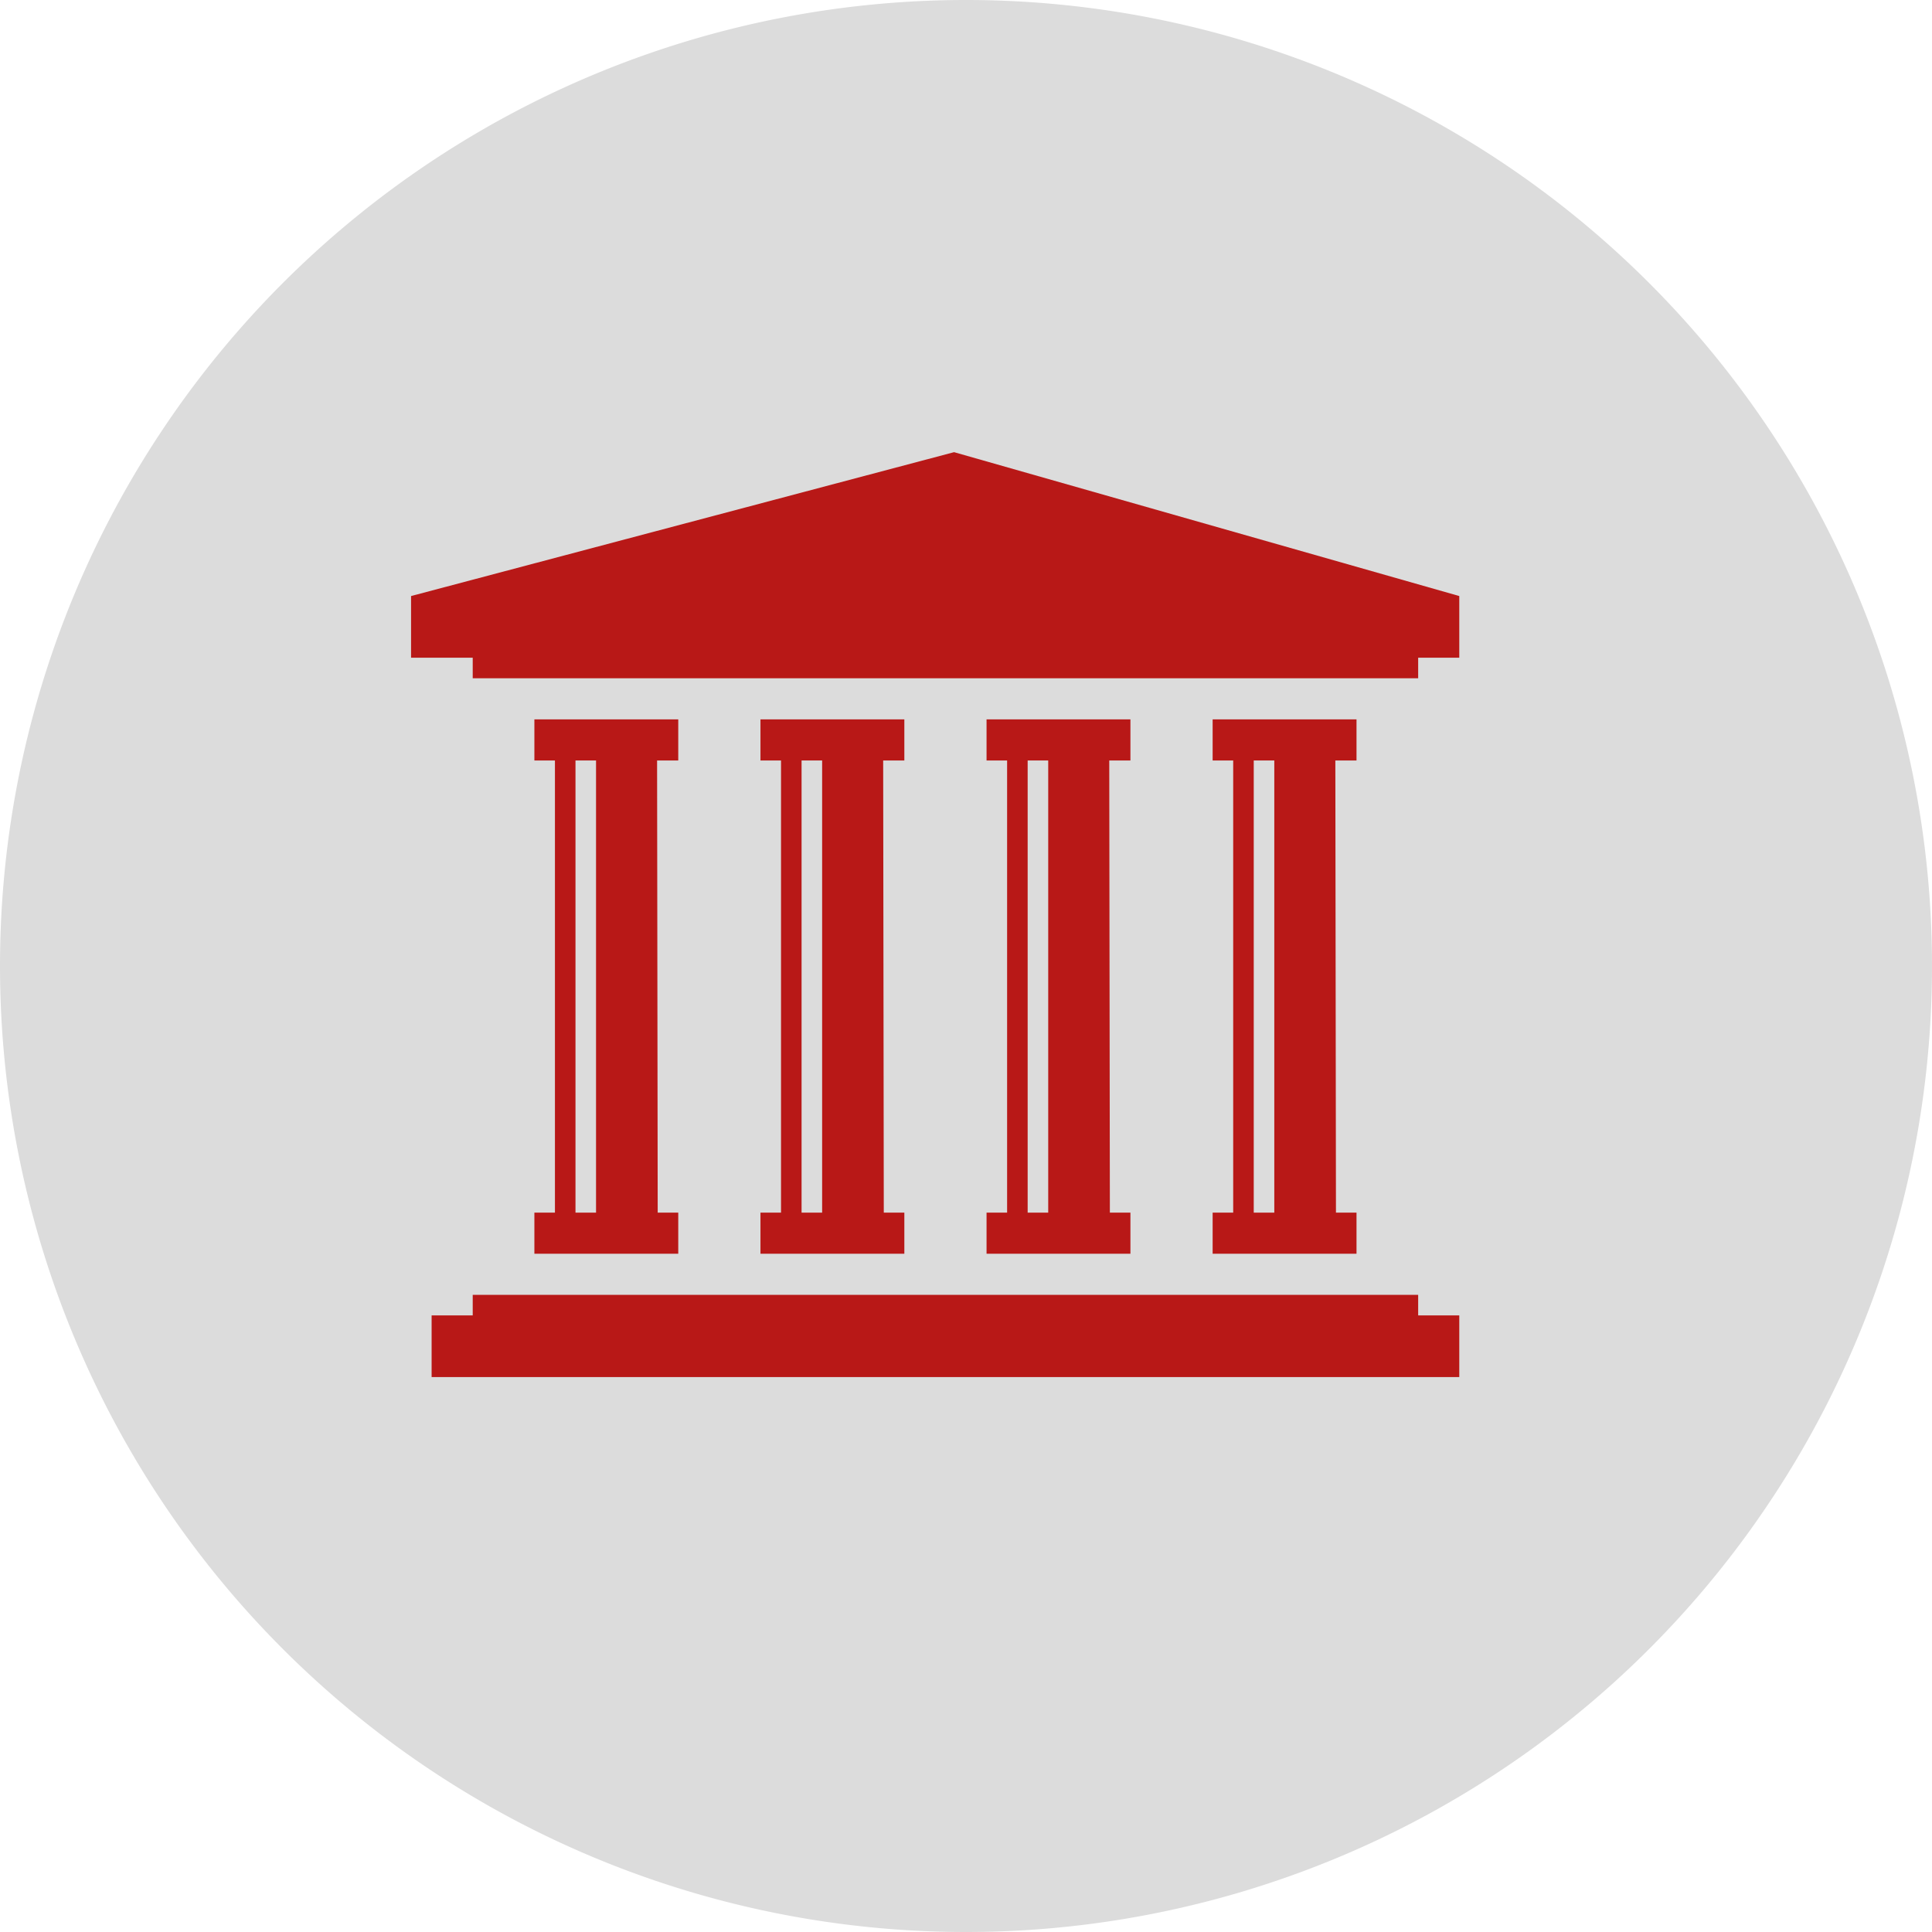
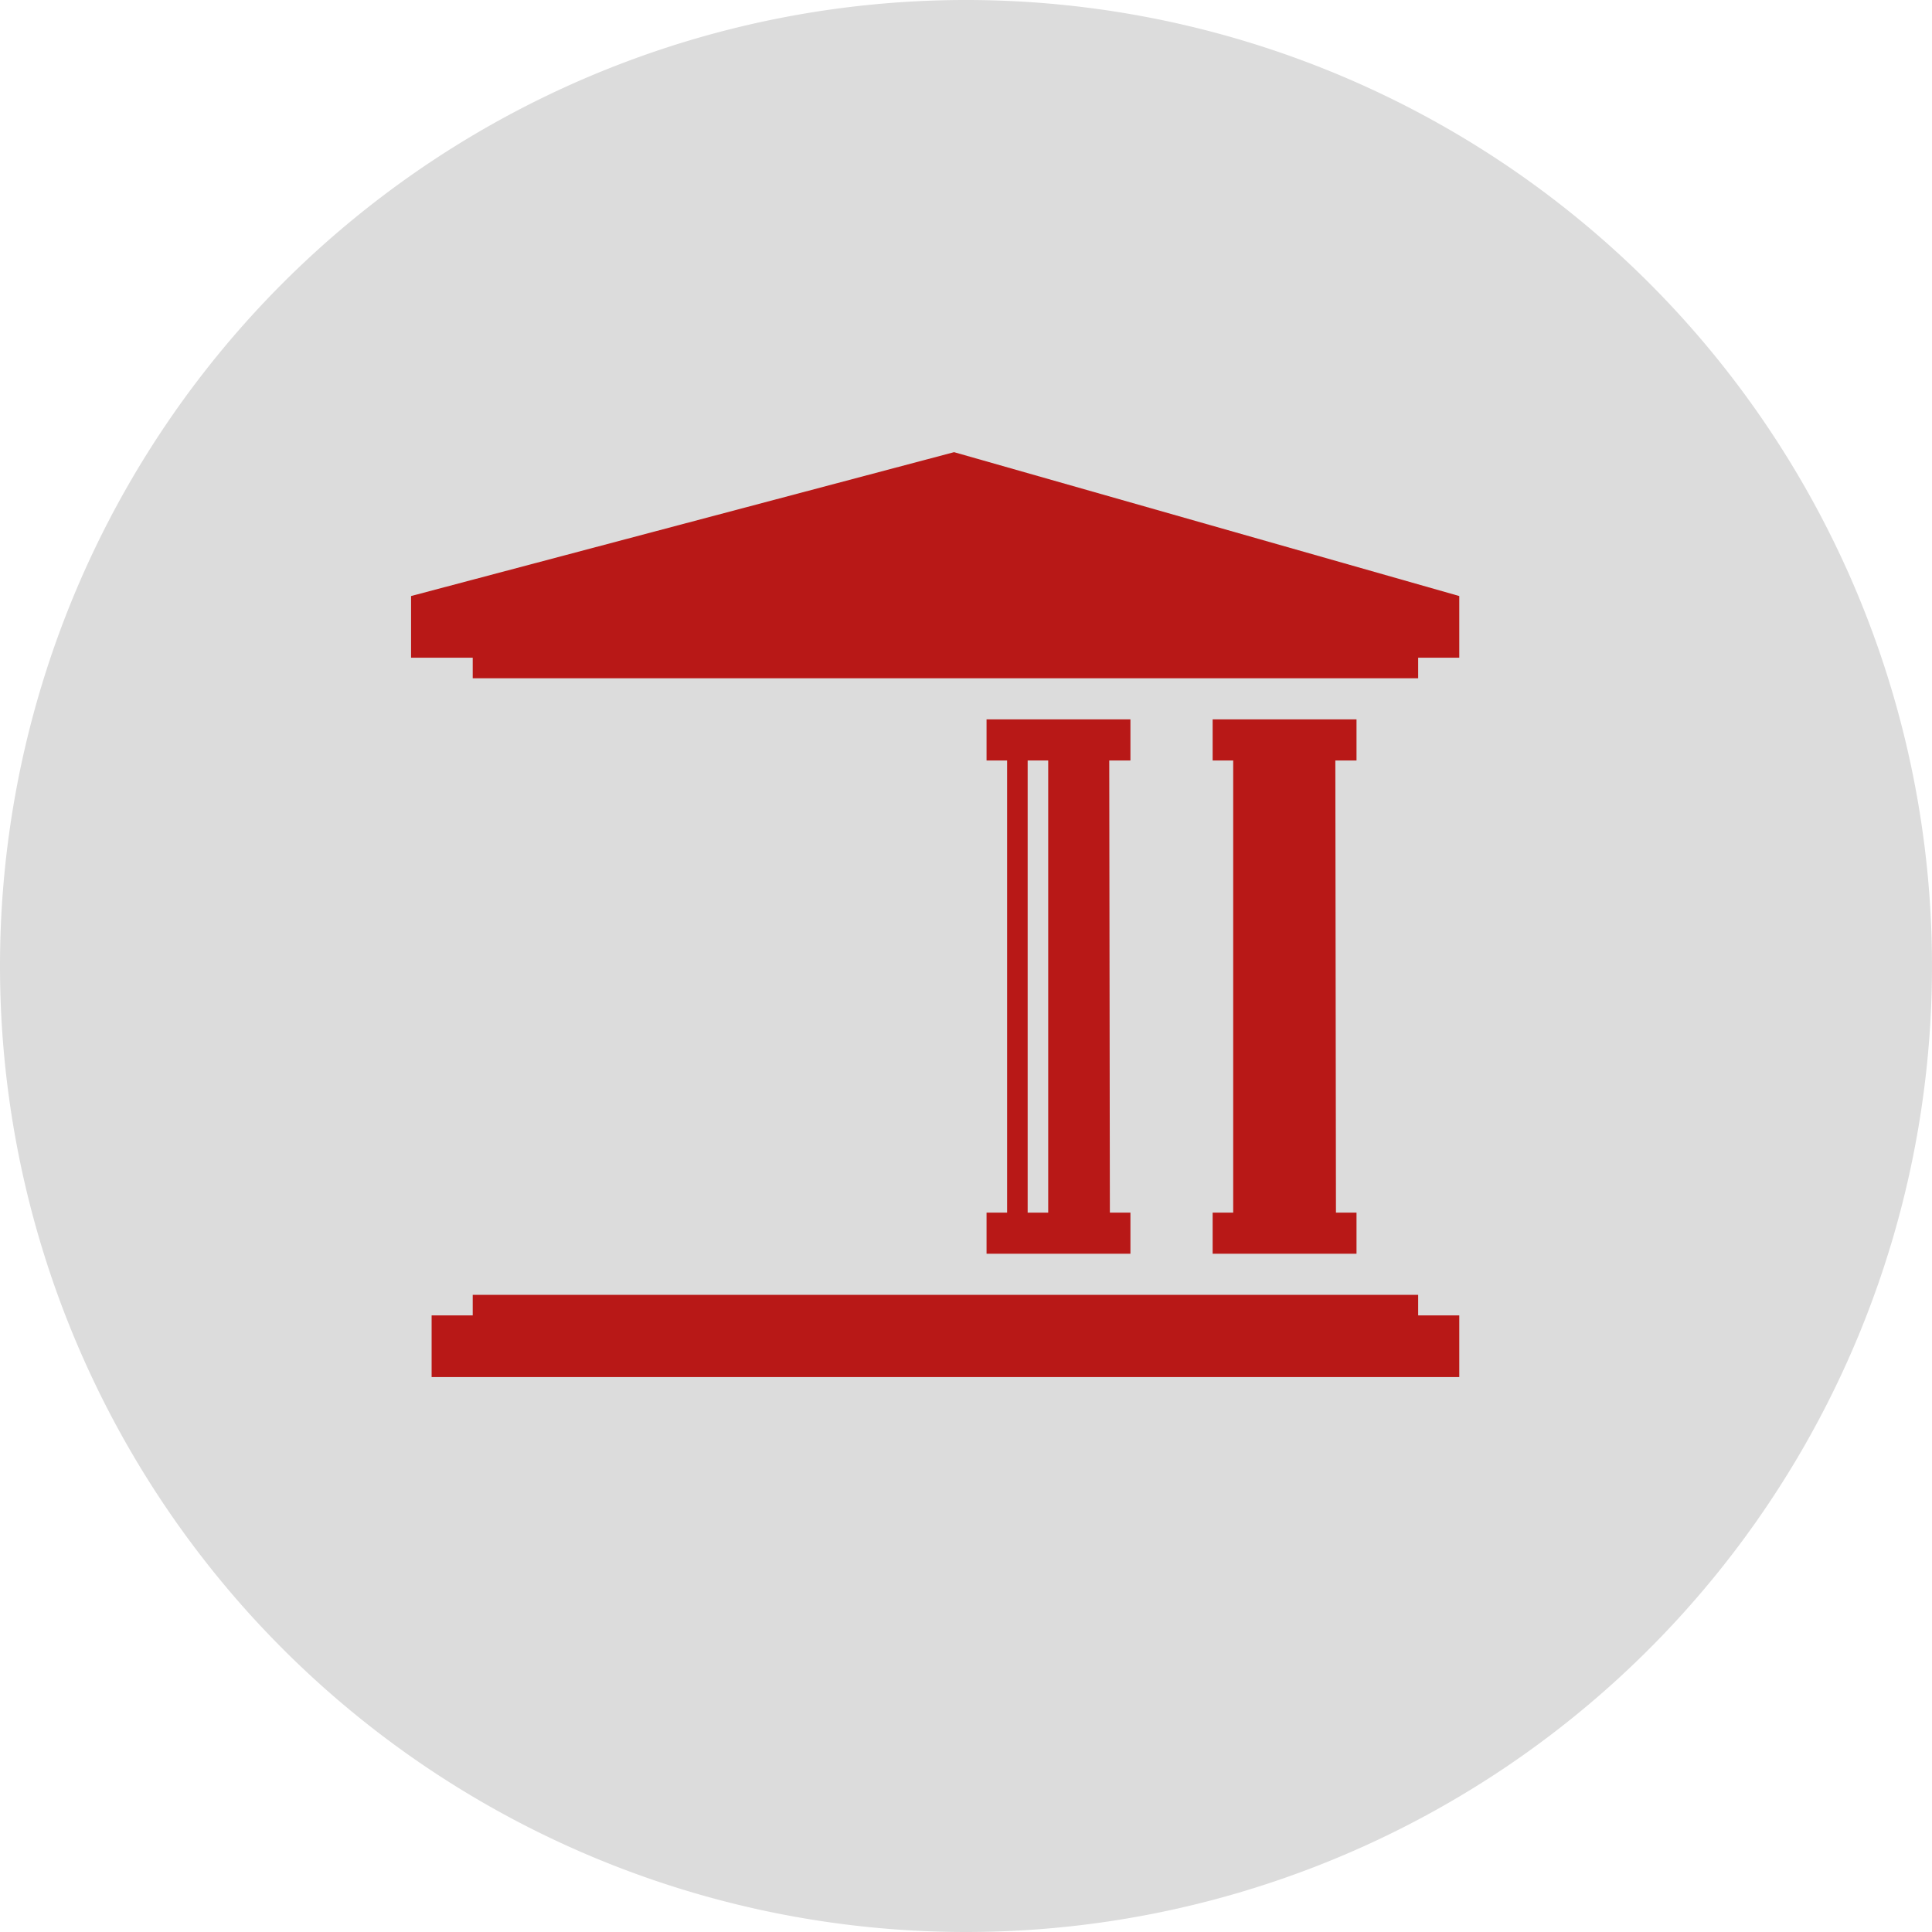
<svg xmlns="http://www.w3.org/2000/svg" id="Calque_1" data-name="Calque 1" viewBox="0 0 94 94">
  <defs>
    <style>.cls-1{fill:#dcdcdc;}.cls-2{fill:#b81817;}</style>
  </defs>
  <path class="cls-1" d="M49,95A47,47,0,1,0,2,48,47,47,0,0,0,49,95Z" transform="translate(-2 -1)" />
  <polygon class="cls-2" points="71 64 69 64 69 63 23 63 23 64 21 64 21 67 71 67 71 64" />
  <polygon class="cls-2" points="71 29 46.42 22 20 29 20 32 23 32 23 33 69 33 69 32 71 32 71 29" />
  <polygon class="cls-2" points="64.97 37 66 37 66 35 59 35 59 37 60 37 60 59 59 59 59 61 66 61 66 59 65 59 64.97 37" />
-   <rect class="cls-1" x="61" y="37" width="1" height="22" />
  <polygon class="cls-2" points="53.97 37 55 37 55 35 48 35 48 37 49 37 49 59 48 59 48 61 55 61 55 59 54 59 53.97 37" />
  <rect class="cls-1" x="50" y="37" width="1" height="22" />
-   <polygon class="cls-2" points="42.97 37 44 37 44 35 37 35 37 37 38 37 38 59 37 59 37 61 44 61 44 59 43 59 42.97 37" />
  <rect class="cls-1" x="39" y="37" width="1" height="22" />
-   <polygon class="cls-2" points="31.97 37 33 37 33 35 26 35 26 37 27 37 27 59 26 59 26 61 33 61 33 59 32 59 31.97 37" />
  <rect class="cls-1" x="28" y="37" width="1" height="22" />
</svg>